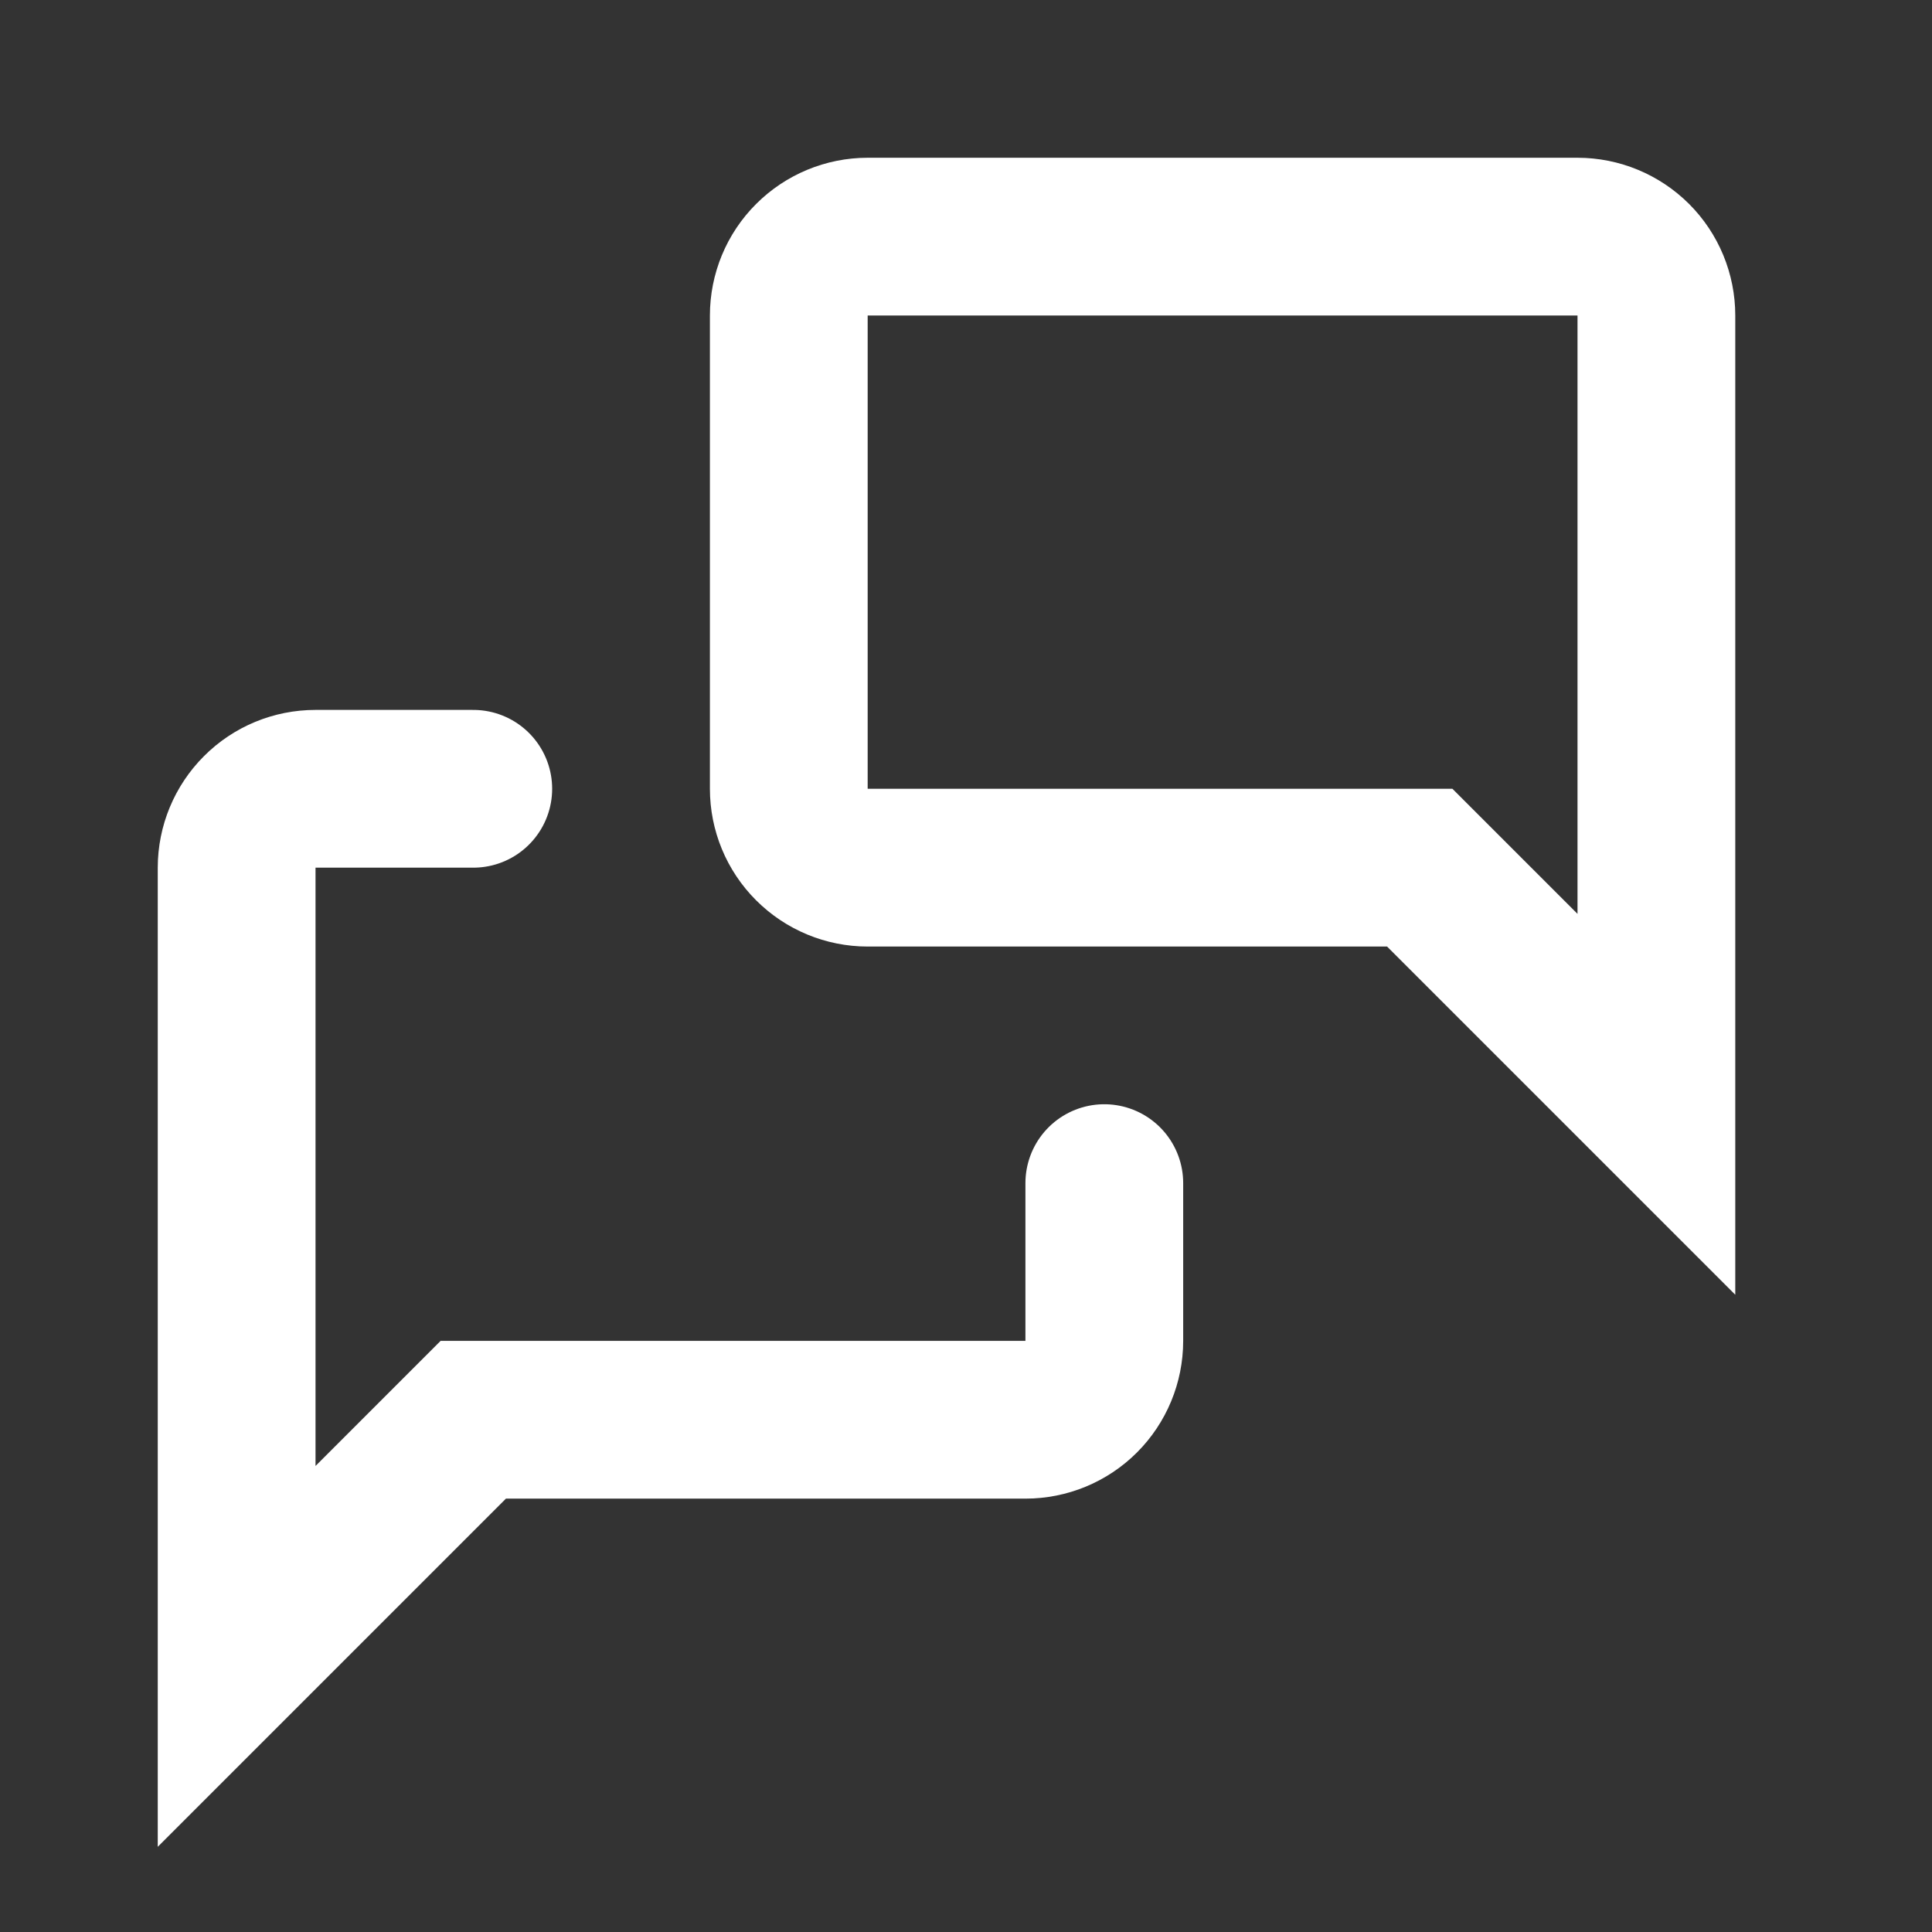
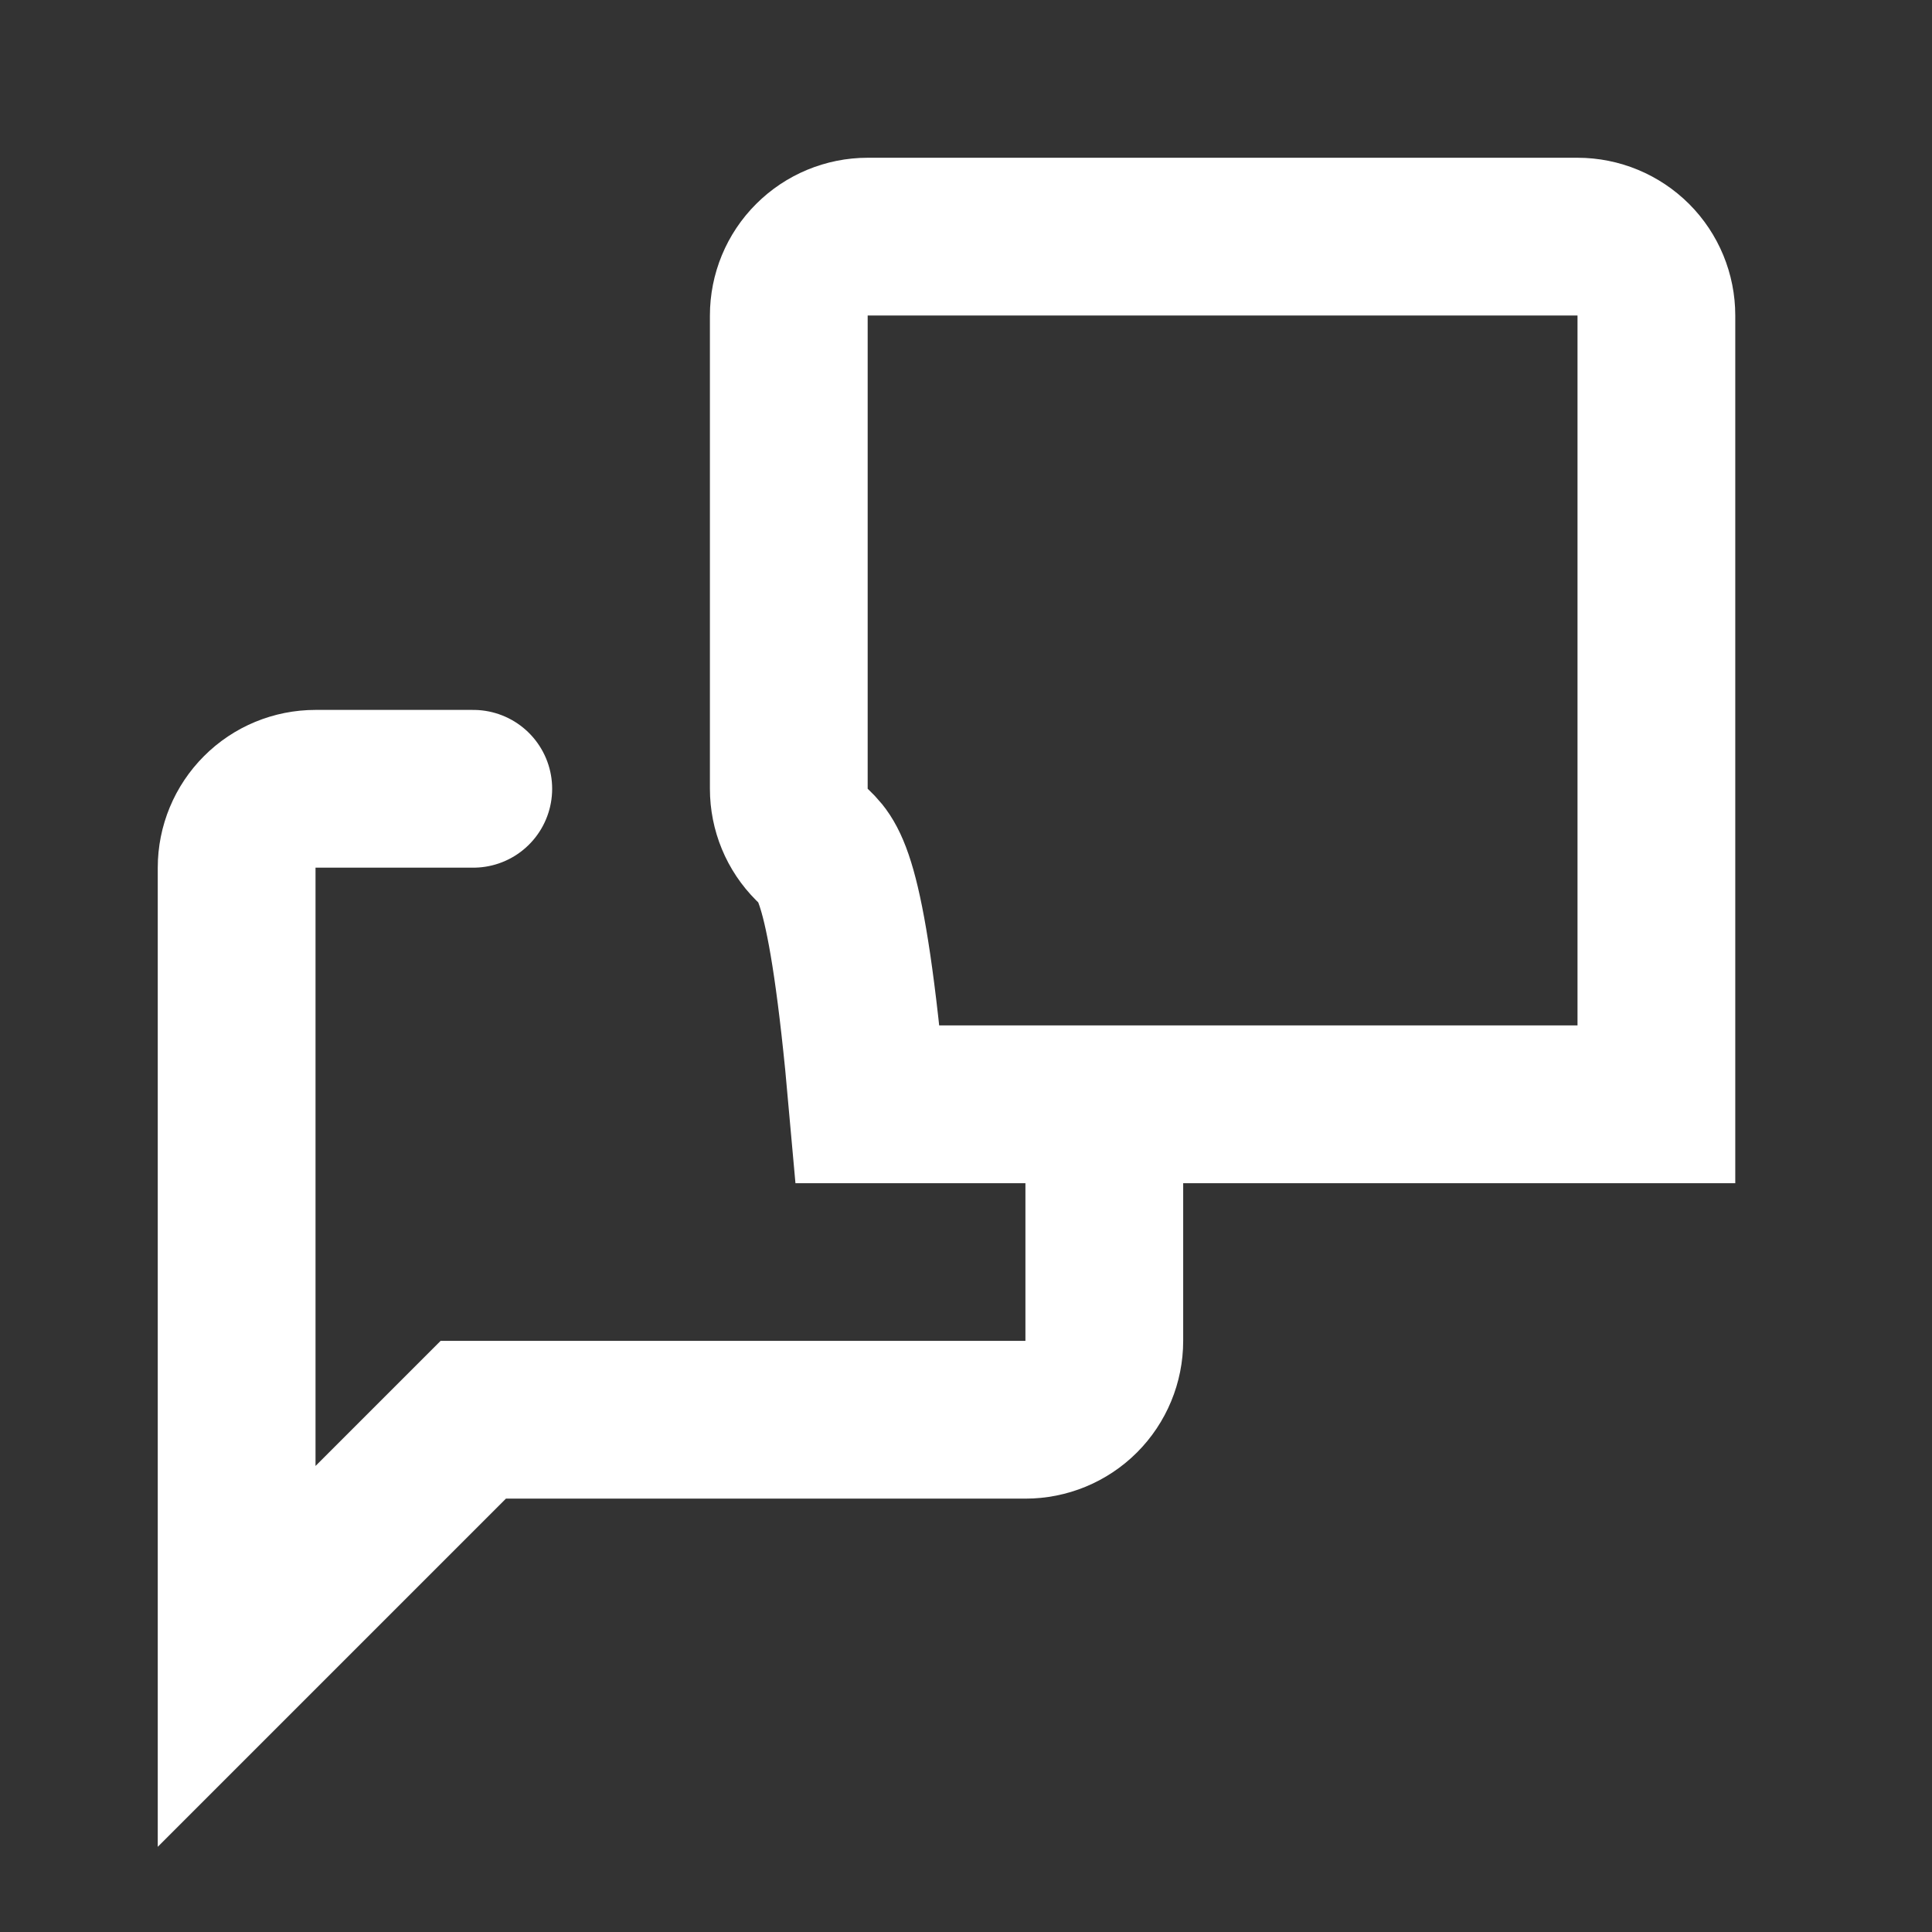
<svg xmlns="http://www.w3.org/2000/svg" fill="none" height="100%" overflow="visible" preserveAspectRatio="none" style="display: block;" viewBox="0 0 29 29" width="100%">
  <rect x="0" y="0" width="29" height="29" fill="#333333" stroke="none" />
  <g id="tabler:messages">
-     <path d="M16.576 17.759V20.127C16.576 20.441 16.451 20.743 16.229 20.965C16.007 21.187 15.706 21.311 15.392 21.311H7.104L3.552 24.863V13.024C3.552 12.71 3.677 12.409 3.899 12.187C4.121 11.964 4.422 11.84 4.736 11.84H7.104M24.863 16.576L21.311 13.024H13.024C12.71 13.024 12.409 12.899 12.187 12.677C11.964 12.455 11.84 12.154 11.84 11.84V4.736C11.84 4.422 11.964 4.121 12.187 3.899C12.409 3.677 12.71 3.552 13.024 3.552H23.679C23.993 3.552 24.294 3.677 24.517 3.899C24.739 4.121 24.863 4.422 24.863 4.736V16.576Z" id="Vector" stroke="white" stroke-linecap="round" stroke-width="2.368" />
+     <path d="M16.576 17.759V20.127C16.576 20.441 16.451 20.743 16.229 20.965C16.007 21.187 15.706 21.311 15.392 21.311H7.104L3.552 24.863V13.024C3.552 12.71 3.677 12.409 3.899 12.187C4.121 11.964 4.422 11.84 4.736 11.84H7.104M24.863 16.576H13.024C12.71 13.024 12.409 12.899 12.187 12.677C11.964 12.455 11.84 12.154 11.84 11.84V4.736C11.84 4.422 11.964 4.121 12.187 3.899C12.409 3.677 12.71 3.552 13.024 3.552H23.679C23.993 3.552 24.294 3.677 24.517 3.899C24.739 4.121 24.863 4.422 24.863 4.736V16.576Z" id="Vector" stroke="white" stroke-linecap="round" stroke-width="2.368" />
  </g>
</svg>